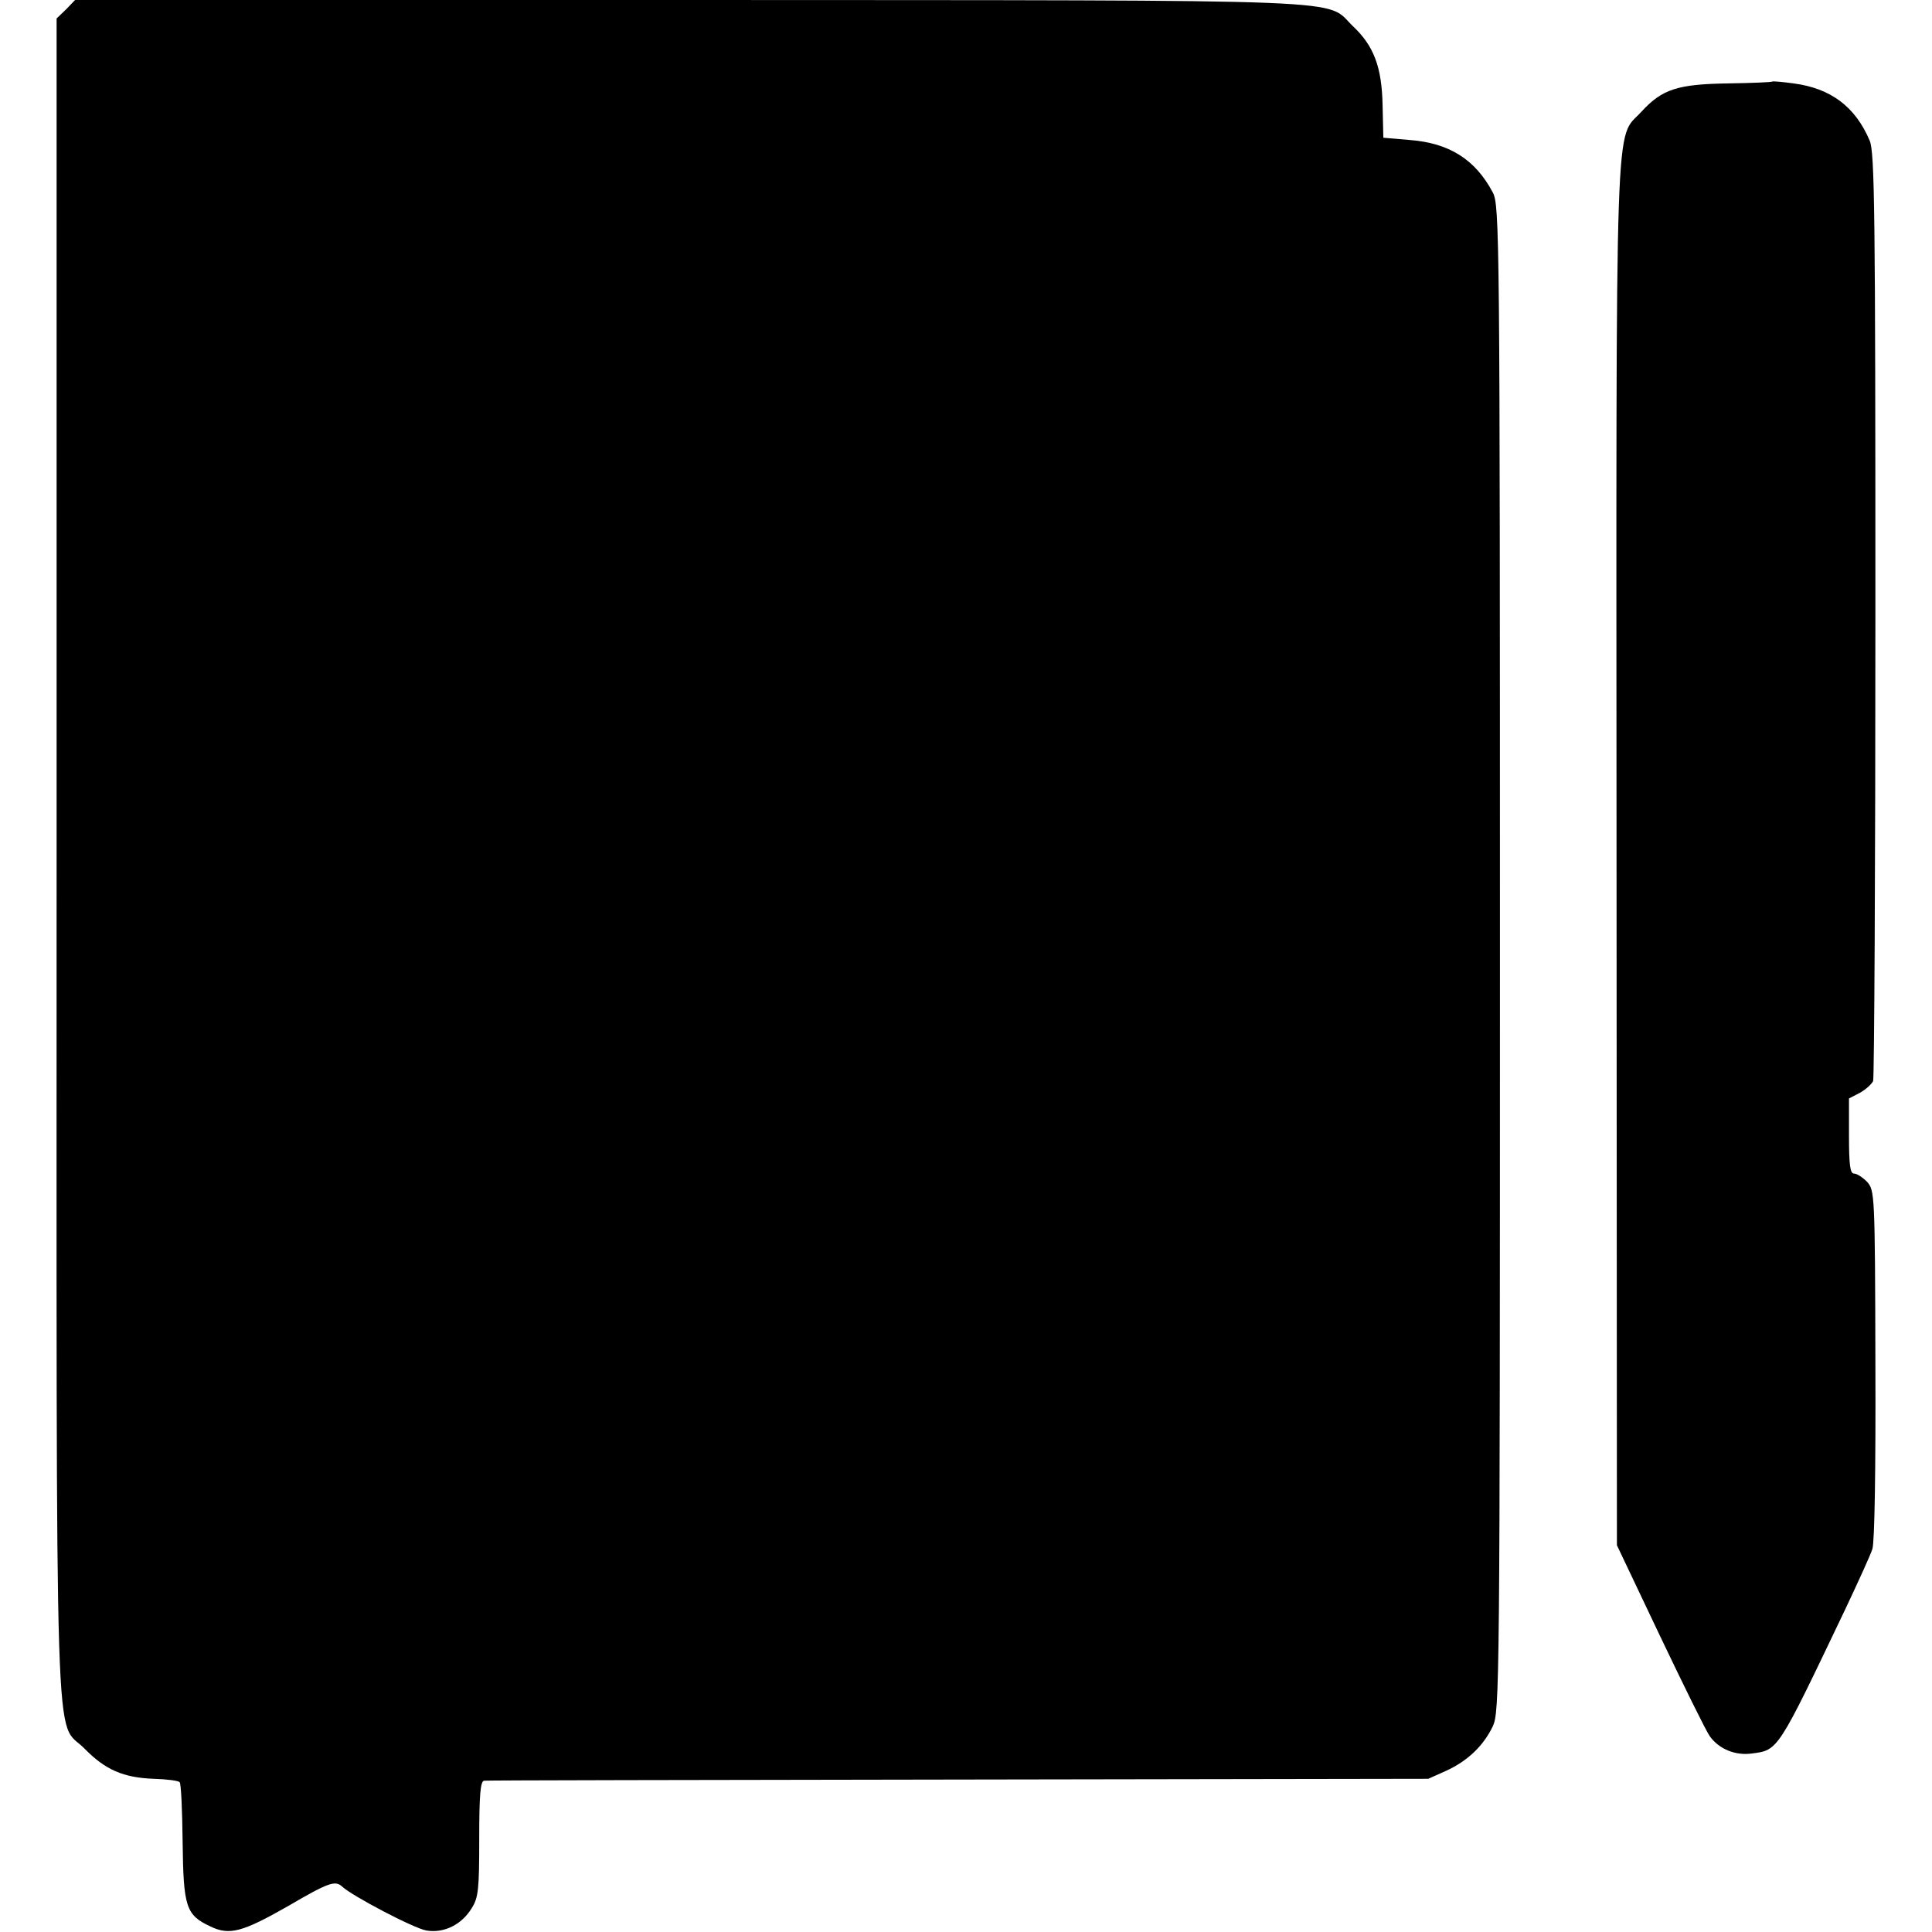
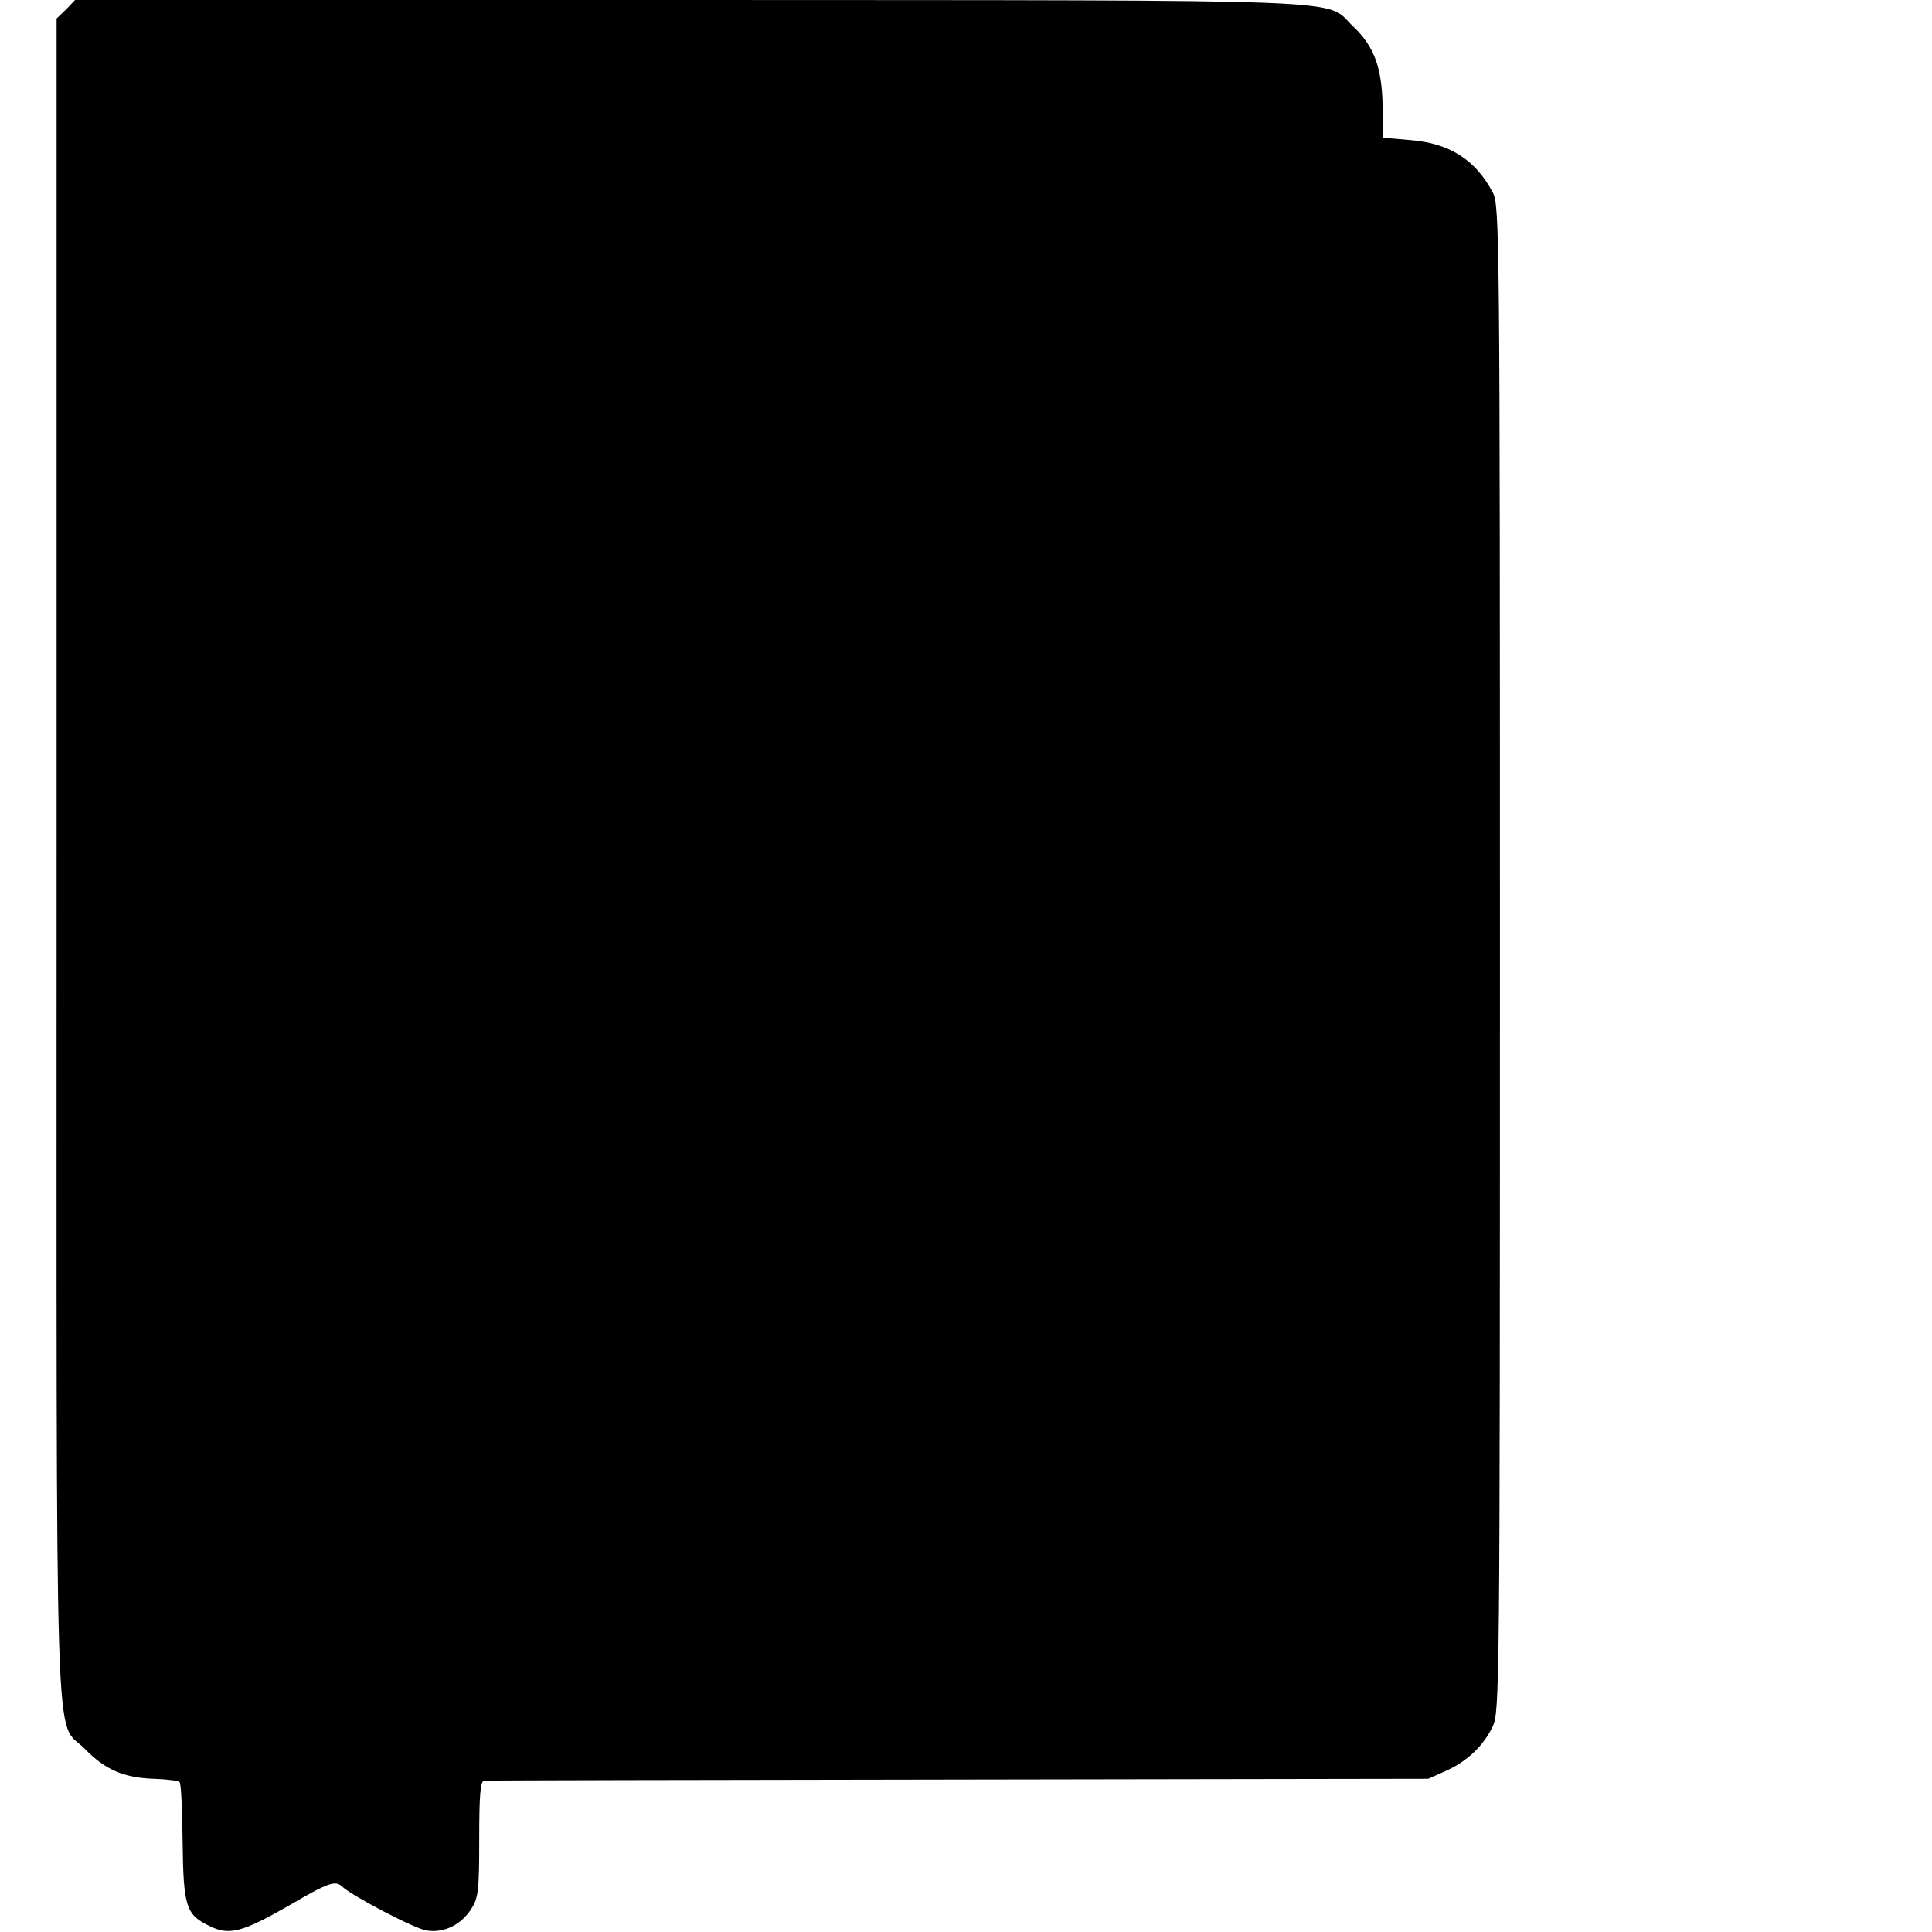
<svg xmlns="http://www.w3.org/2000/svg" version="1.0" width="512pt" height="512pt" viewBox="0 0 512 512" preserveAspectRatio="xMidYMid meet">
  <g transform="translate(0,512) scale(0.1,-0.1)" fill="#000000" stroke="none">
    <path d="M175 5095 l-25 -24 0 -2224 c0 -2493 -7 -2277 75 -2362 54 -55 102 -76 182 -79 35 -1 66 -5 69 -9 4 -3 7 -75 8 -159 2 -172 9 -193 73 -223 51 -25 86 -15 207 54 106 62 124 68 142 52 26 -25 192 -112 224 -117 47 -8 94 16 120 59 18 28 20 51 20 185 0 114 3 152 13 153 6 1 572 2 1257 3 l1245 2 47 21 c57 26 99 66 124 118 18 39 19 97 19 2035 0 1927 -1 1996 -19 2030 -46 87 -115 131 -220 139 l-70 6 -2 86 c-2 101 -23 157 -78 209 -78 74 57 69 -1759 70 l-1628 0 -24 -25z" />
-     <path d="M4697 4904 c-1 -2 -54 -4 -116 -5 -135 -2 -176 -15 -231 -75 -71 -78 -67 61 -66 -1969 l1 -1830 114 -240 c63 -132 122 -252 132 -266 24 -34 68 -52 111 -46 71 9 68 5 248 382 34 72 67 144 72 160 6 18 9 211 8 490 -1 453 -2 460 -22 483 -12 12 -27 22 -35 22 -10 0 -13 24 -13 100 l0 99 29 15 c16 9 31 23 35 31 3 9 6 565 6 1236 0 1072 -2 1224 -15 1256 -38 90 -103 139 -202 152 -29 4 -54 6 -56 5z" />
  </g>
</svg>